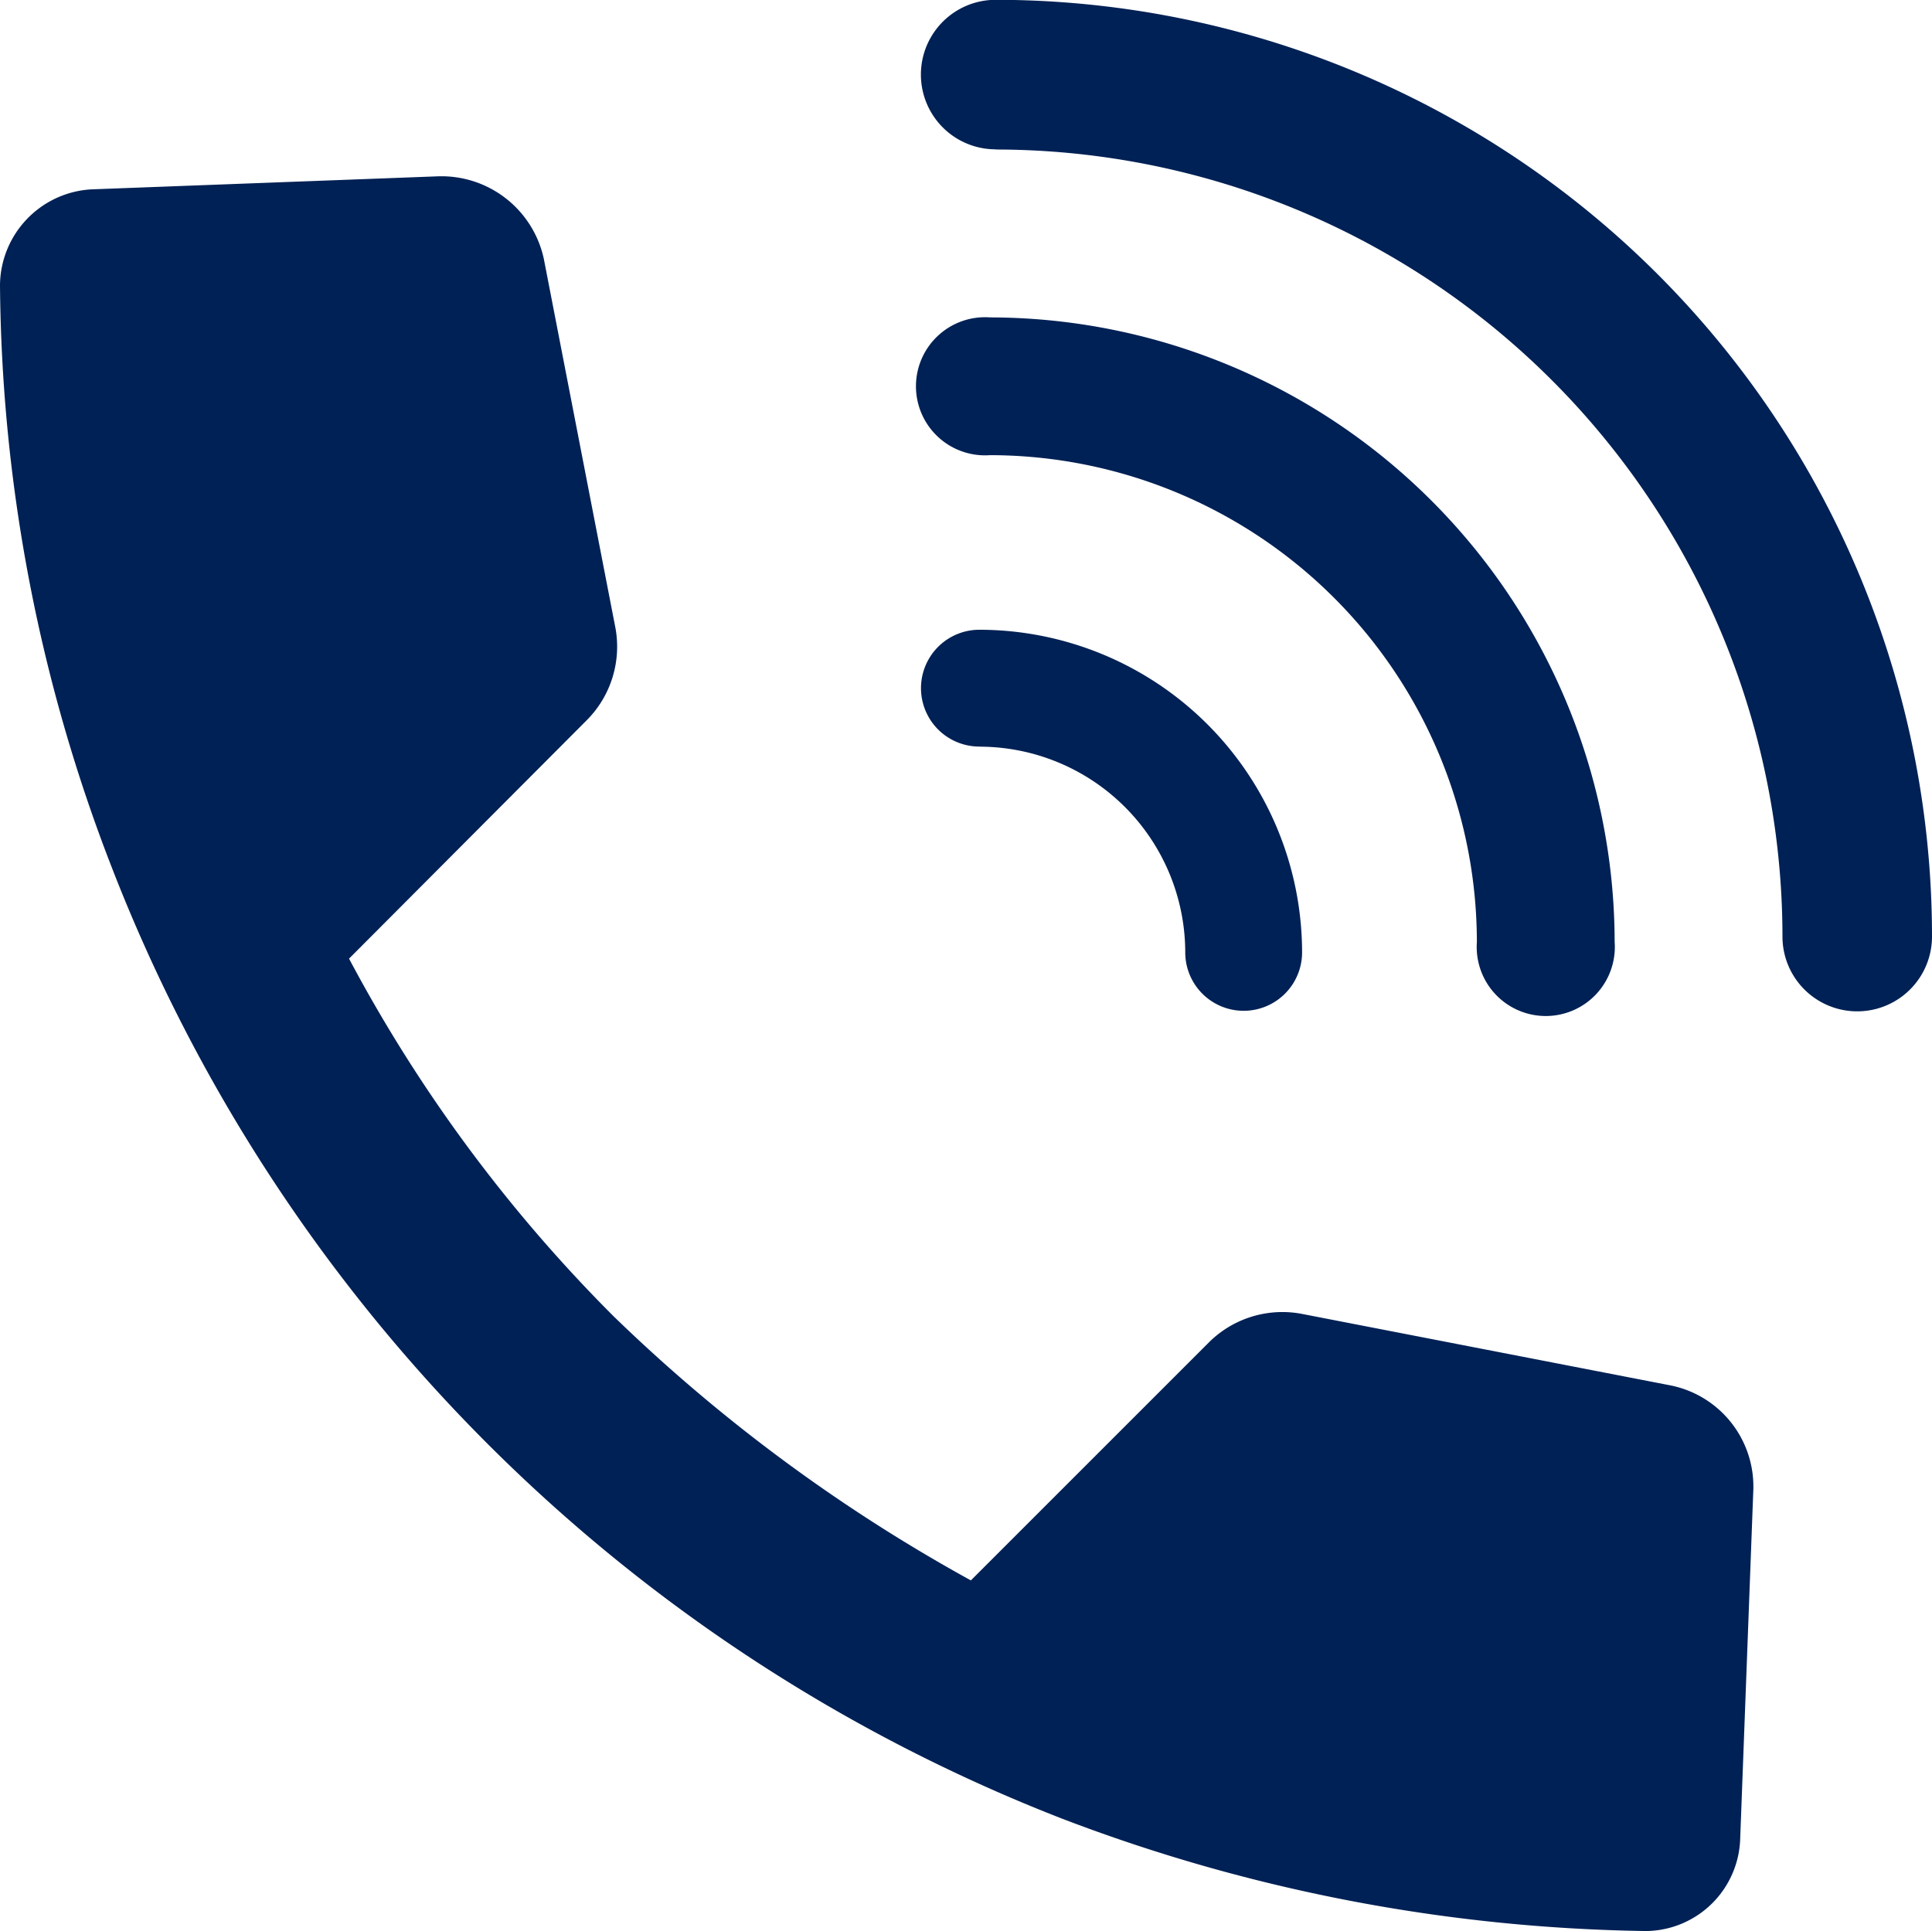
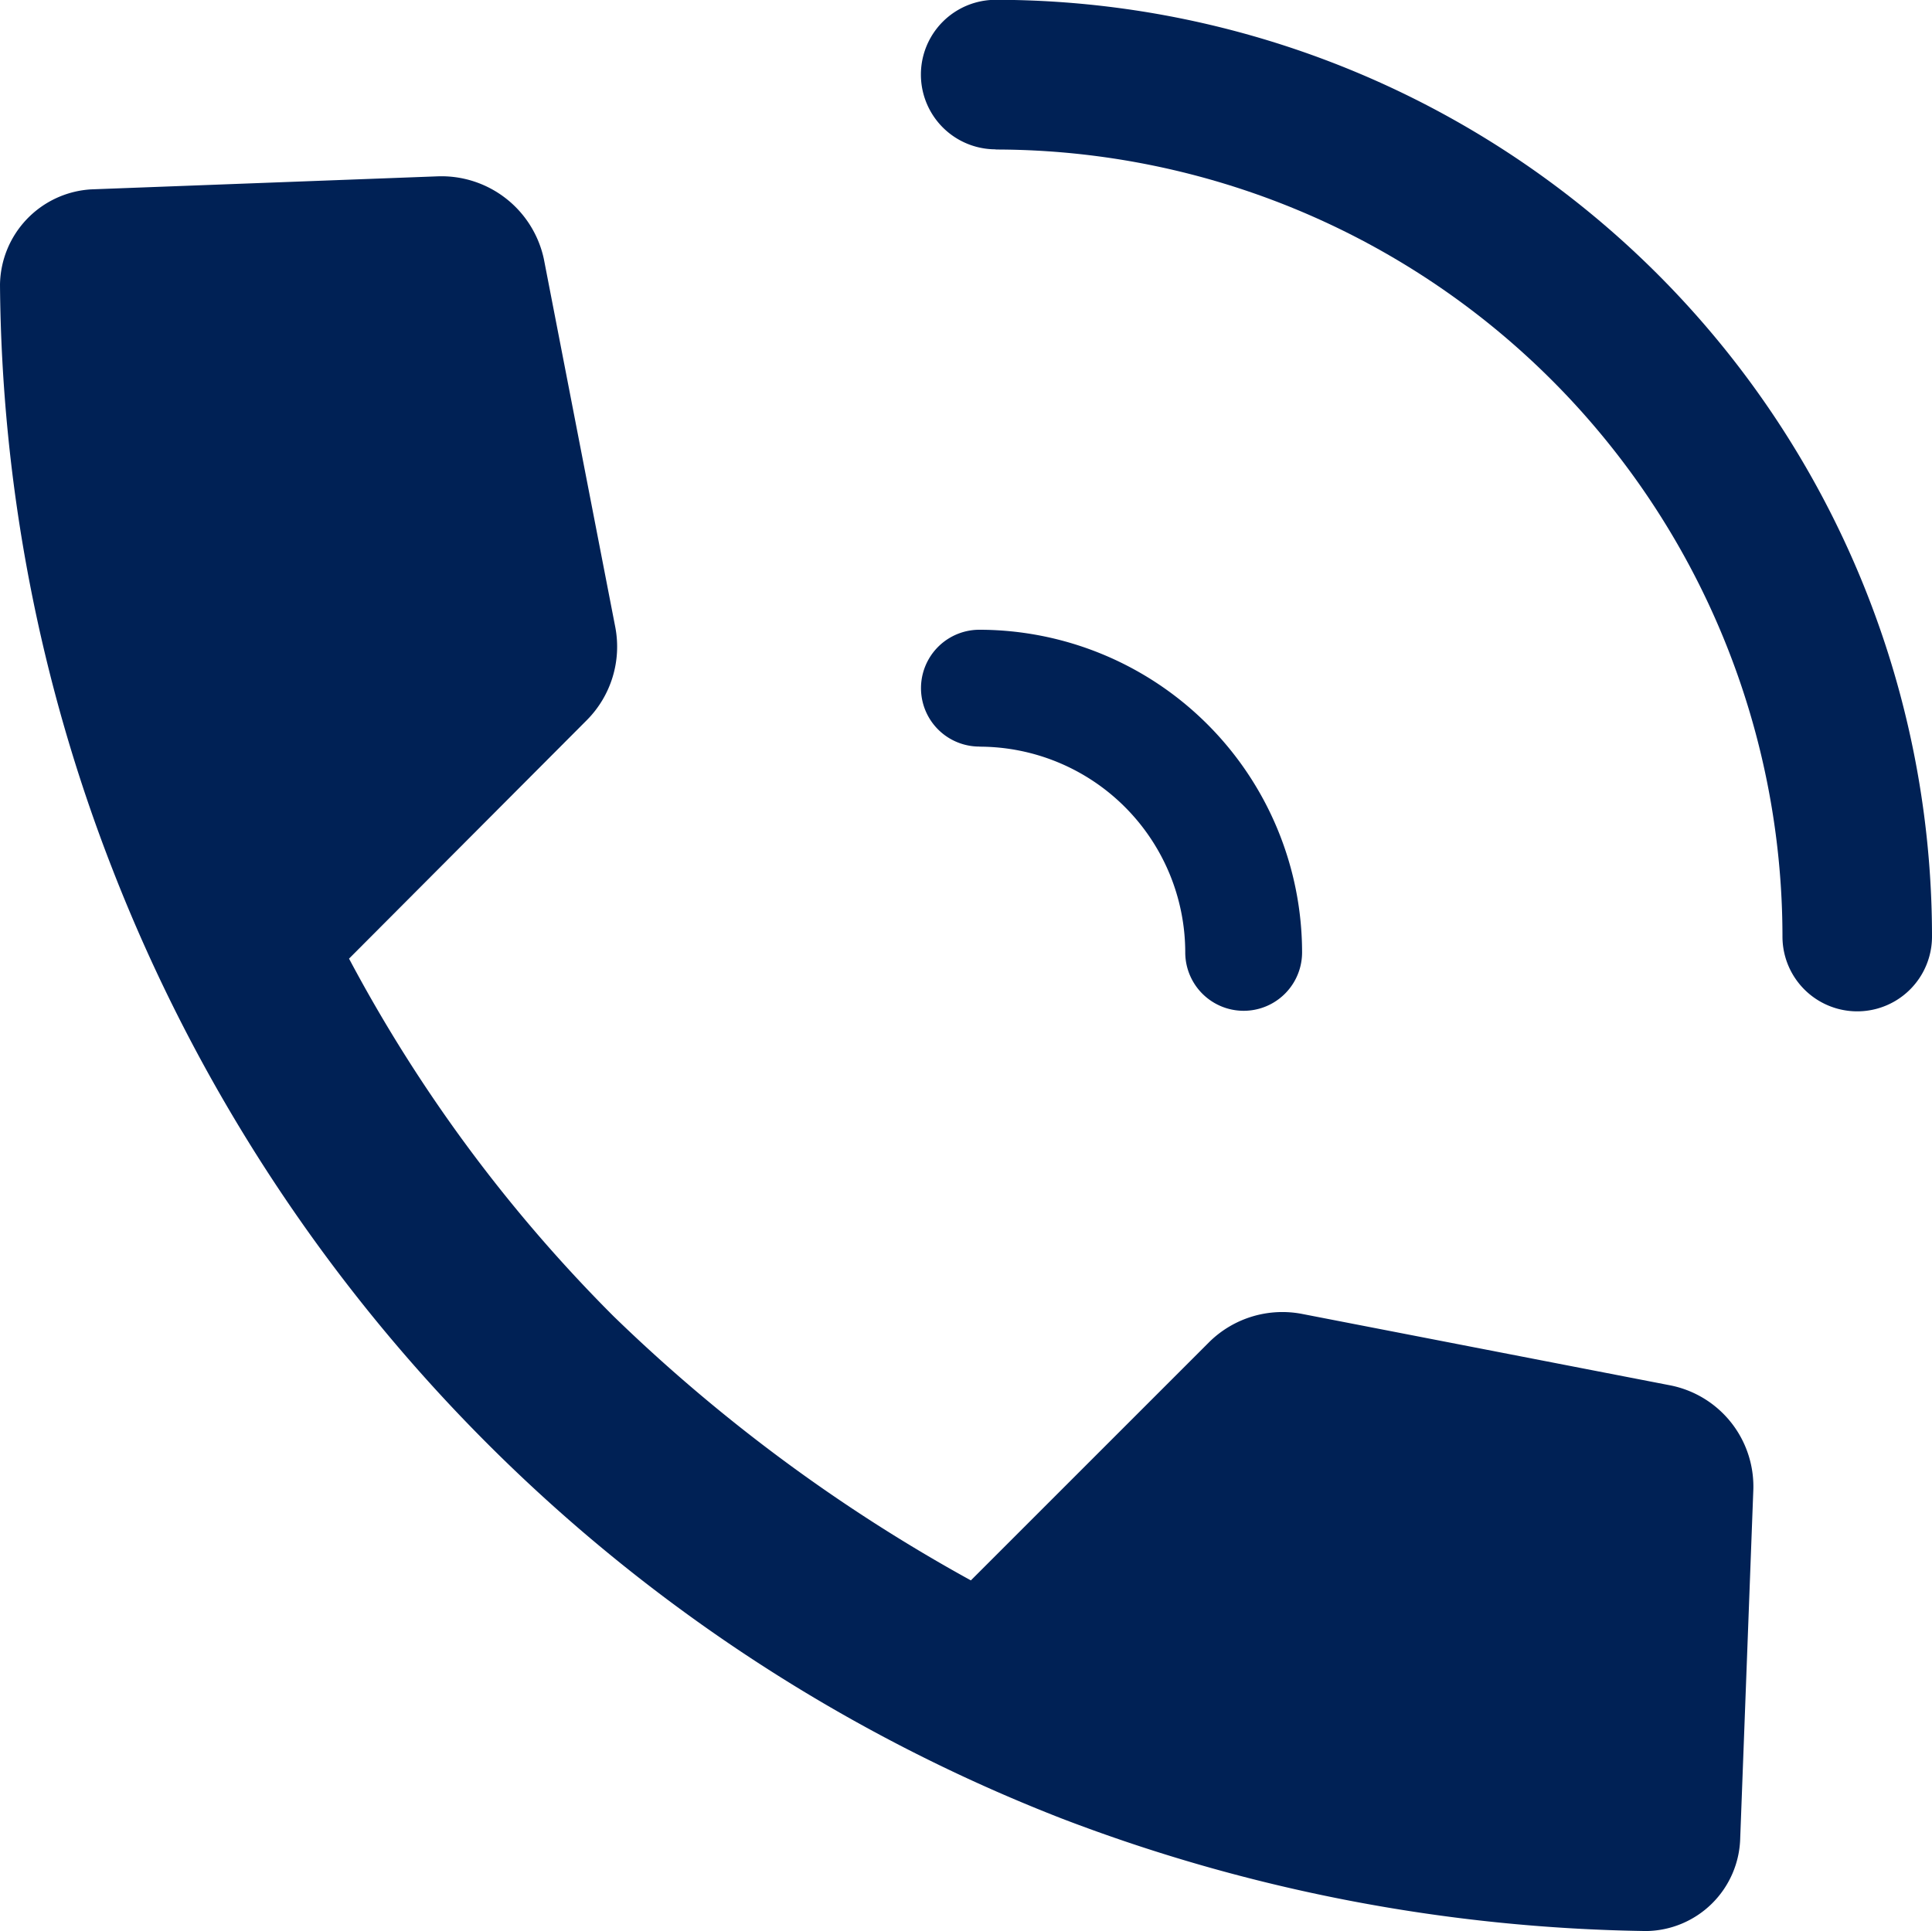
<svg xmlns="http://www.w3.org/2000/svg" viewBox="0 0 21.034 21.026">
  <defs>
    <style>.a{fill:#002155;}</style>
  </defs>
  <g transform="translate(-1536.191 -42)">
    <path class="a" d="M20.425,26.388a18.507,18.507,0,0,1-6.368-1.226A18.156,18.156,0,0,1,3.726,14.83,17.871,17.871,0,0,1,2.5,8.462a1.055,1.055,0,0,1,.991-1.038l3.774-.142a1.14,1.14,0,0,1,1.156.9l.778,4.01A1.134,1.134,0,0,1,8.892,13.2L6.3,15.8a16.347,16.347,0,0,0,2.878,3.892,18.106,18.106,0,0,0,3.892,2.878l2.594-2.594a1.134,1.134,0,0,1,1.014-.307l4.01.778a1.123,1.123,0,0,1,.9,1.156l-.142,3.774A1.037,1.037,0,0,1,20.425,26.388Z" transform="translate(1533.691 36.638)" />
-     <path class="a" d="M66.523,36.606a2.243,2.243,0,0,1,2.241,2.24.636.636,0,0,0,1.272,0,3.517,3.517,0,0,0-3.513-3.513.636.636,0,1,0,0,1.272Z" transform="translate(1480.331 13.524)" />
-     <path class="a" d="M66.639,29.863a5.306,5.306,0,0,1,5.3,5.3.752.752,0,1,0,1.5,0,6.811,6.811,0,0,0-6.8-6.8.752.752,0,1,0,0,1.5Z" transform="translate(1480.331 17.093)" />
+     <path class="a" d="M66.523,36.606a2.243,2.243,0,0,1,2.241,2.24.636.636,0,0,0,1.272,0,3.517,3.517,0,0,0-3.513-3.513.636.636,0,1,0,0,1.272" transform="translate(1480.331 13.524)" />
    <path class="a" d="M66.7,23.13A8.574,8.574,0,0,1,75.266,31.7a.814.814,0,1,0,1.628,0A10.2,10.2,0,0,0,66.7,21.5a.814.814,0,0,0,0,1.628Z" transform="translate(1480.331 20.498)" />
  </g>
</svg>